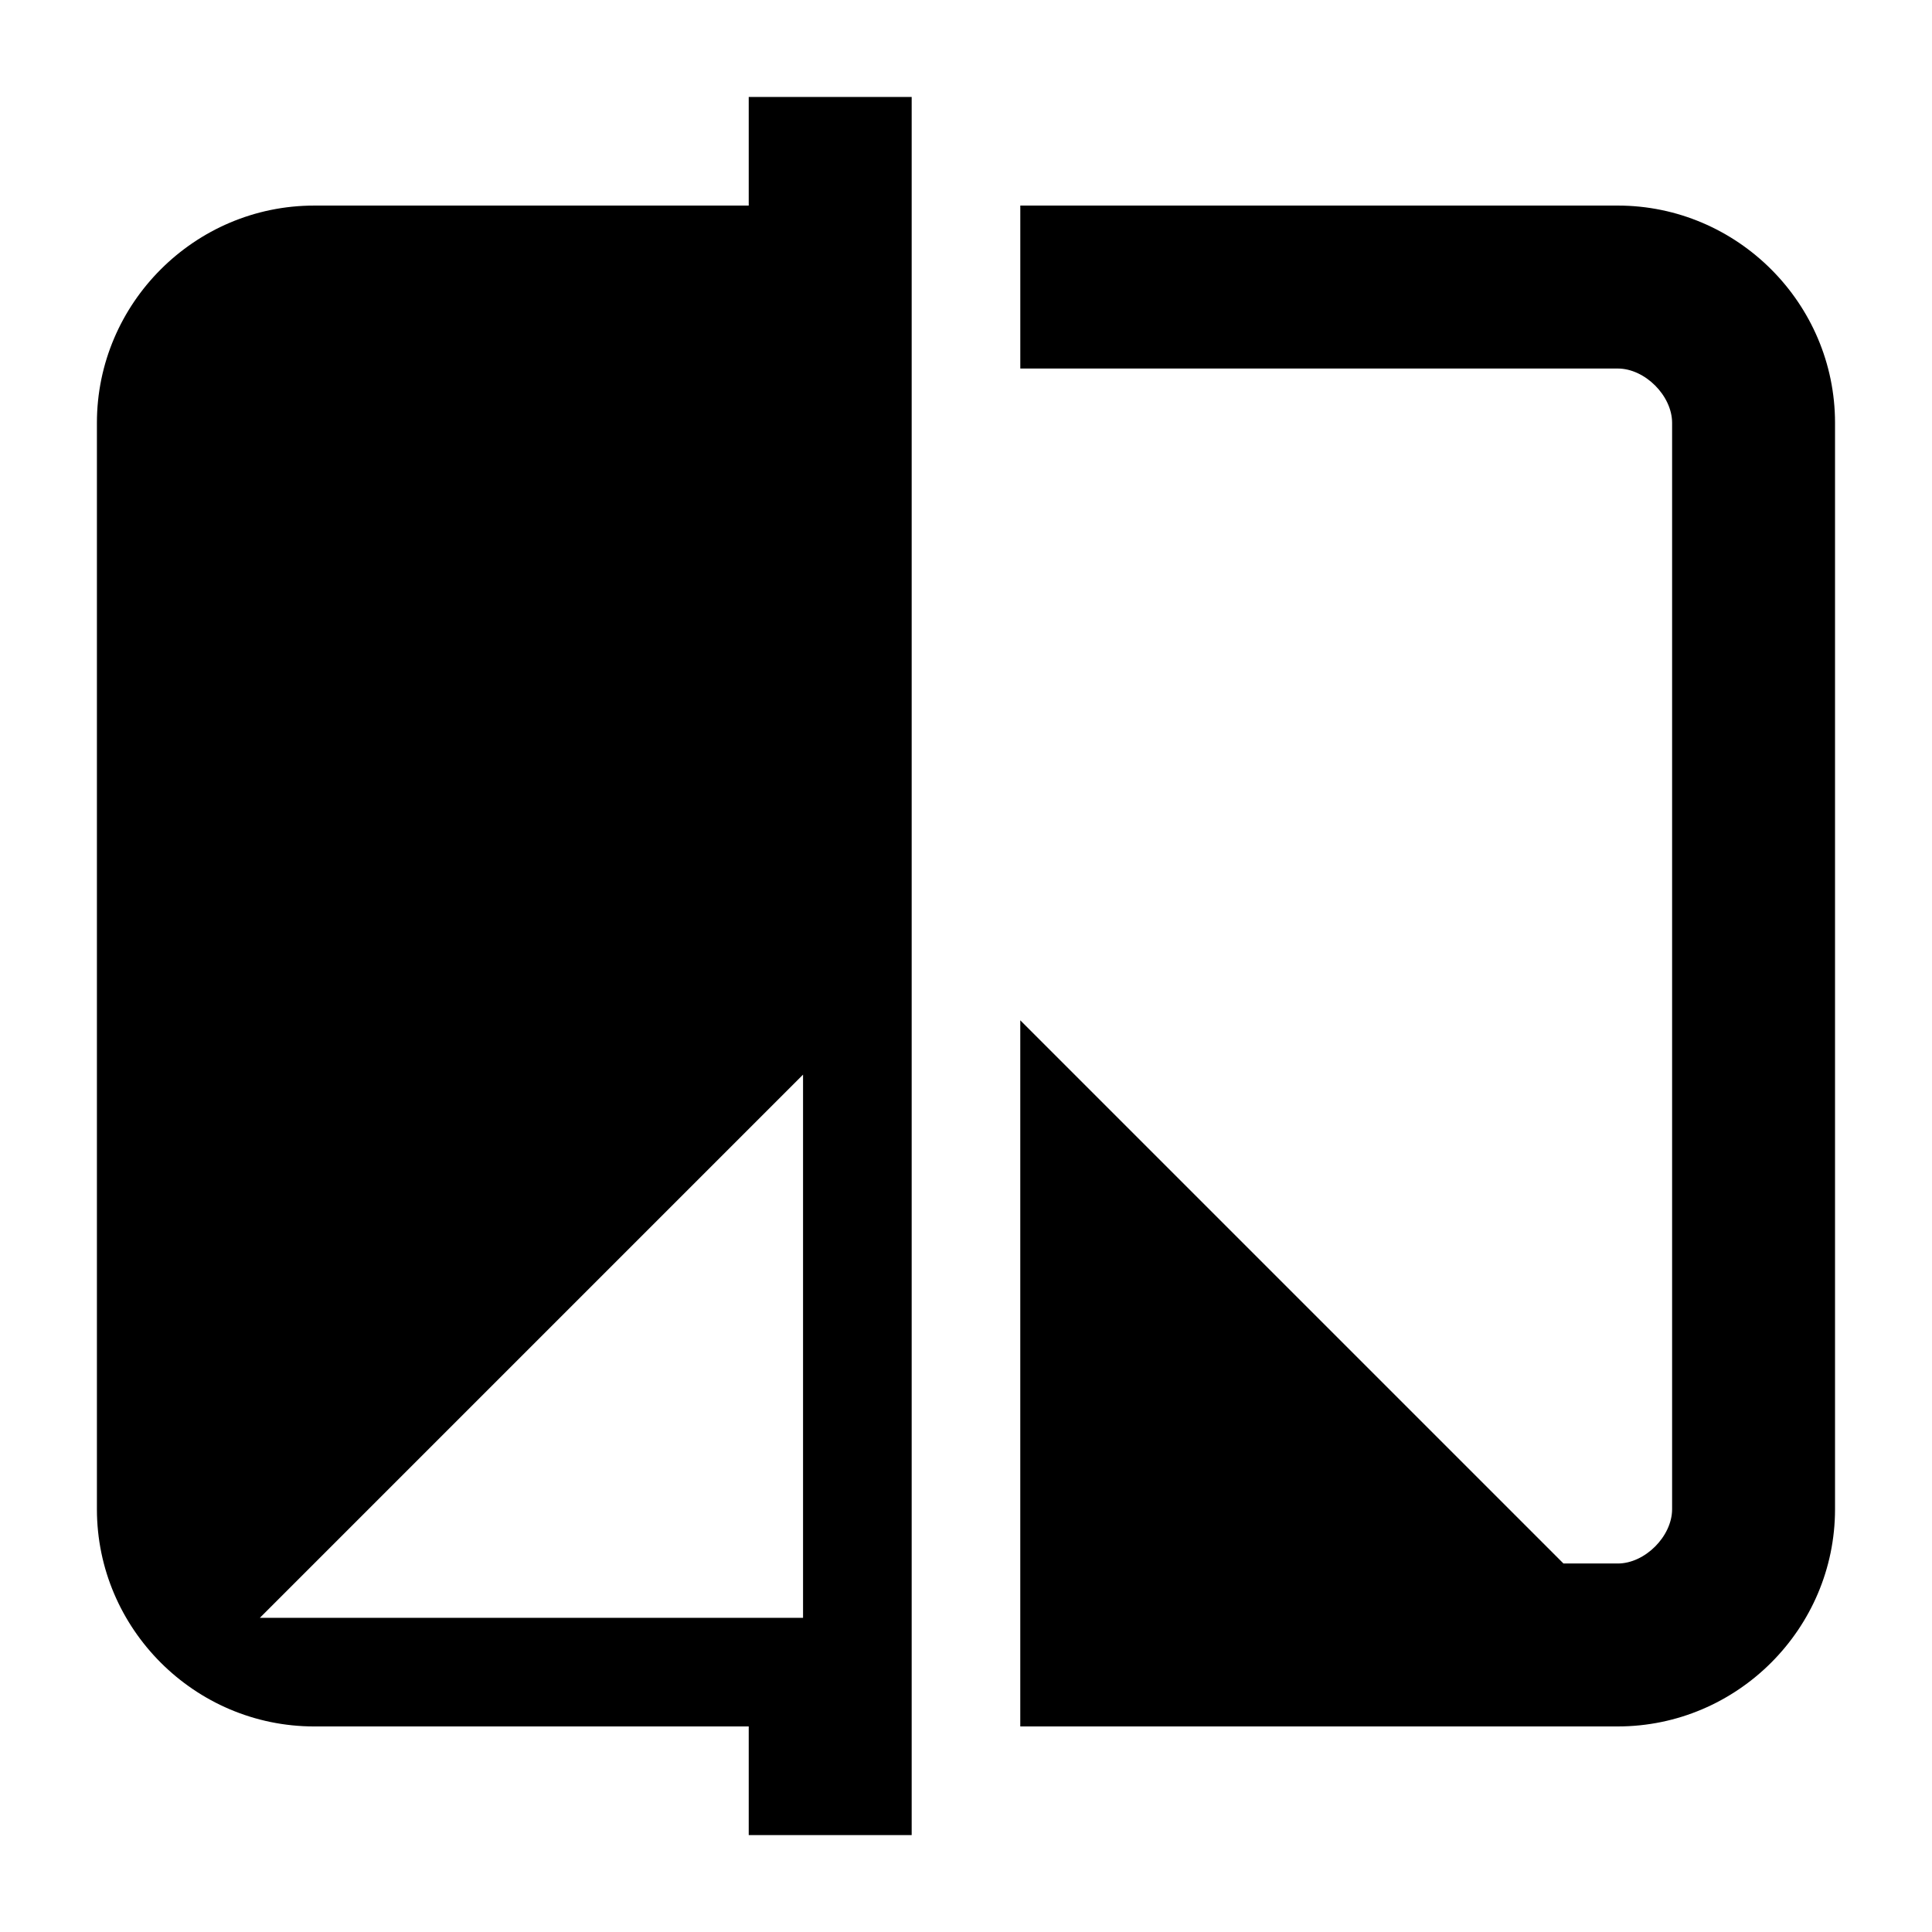
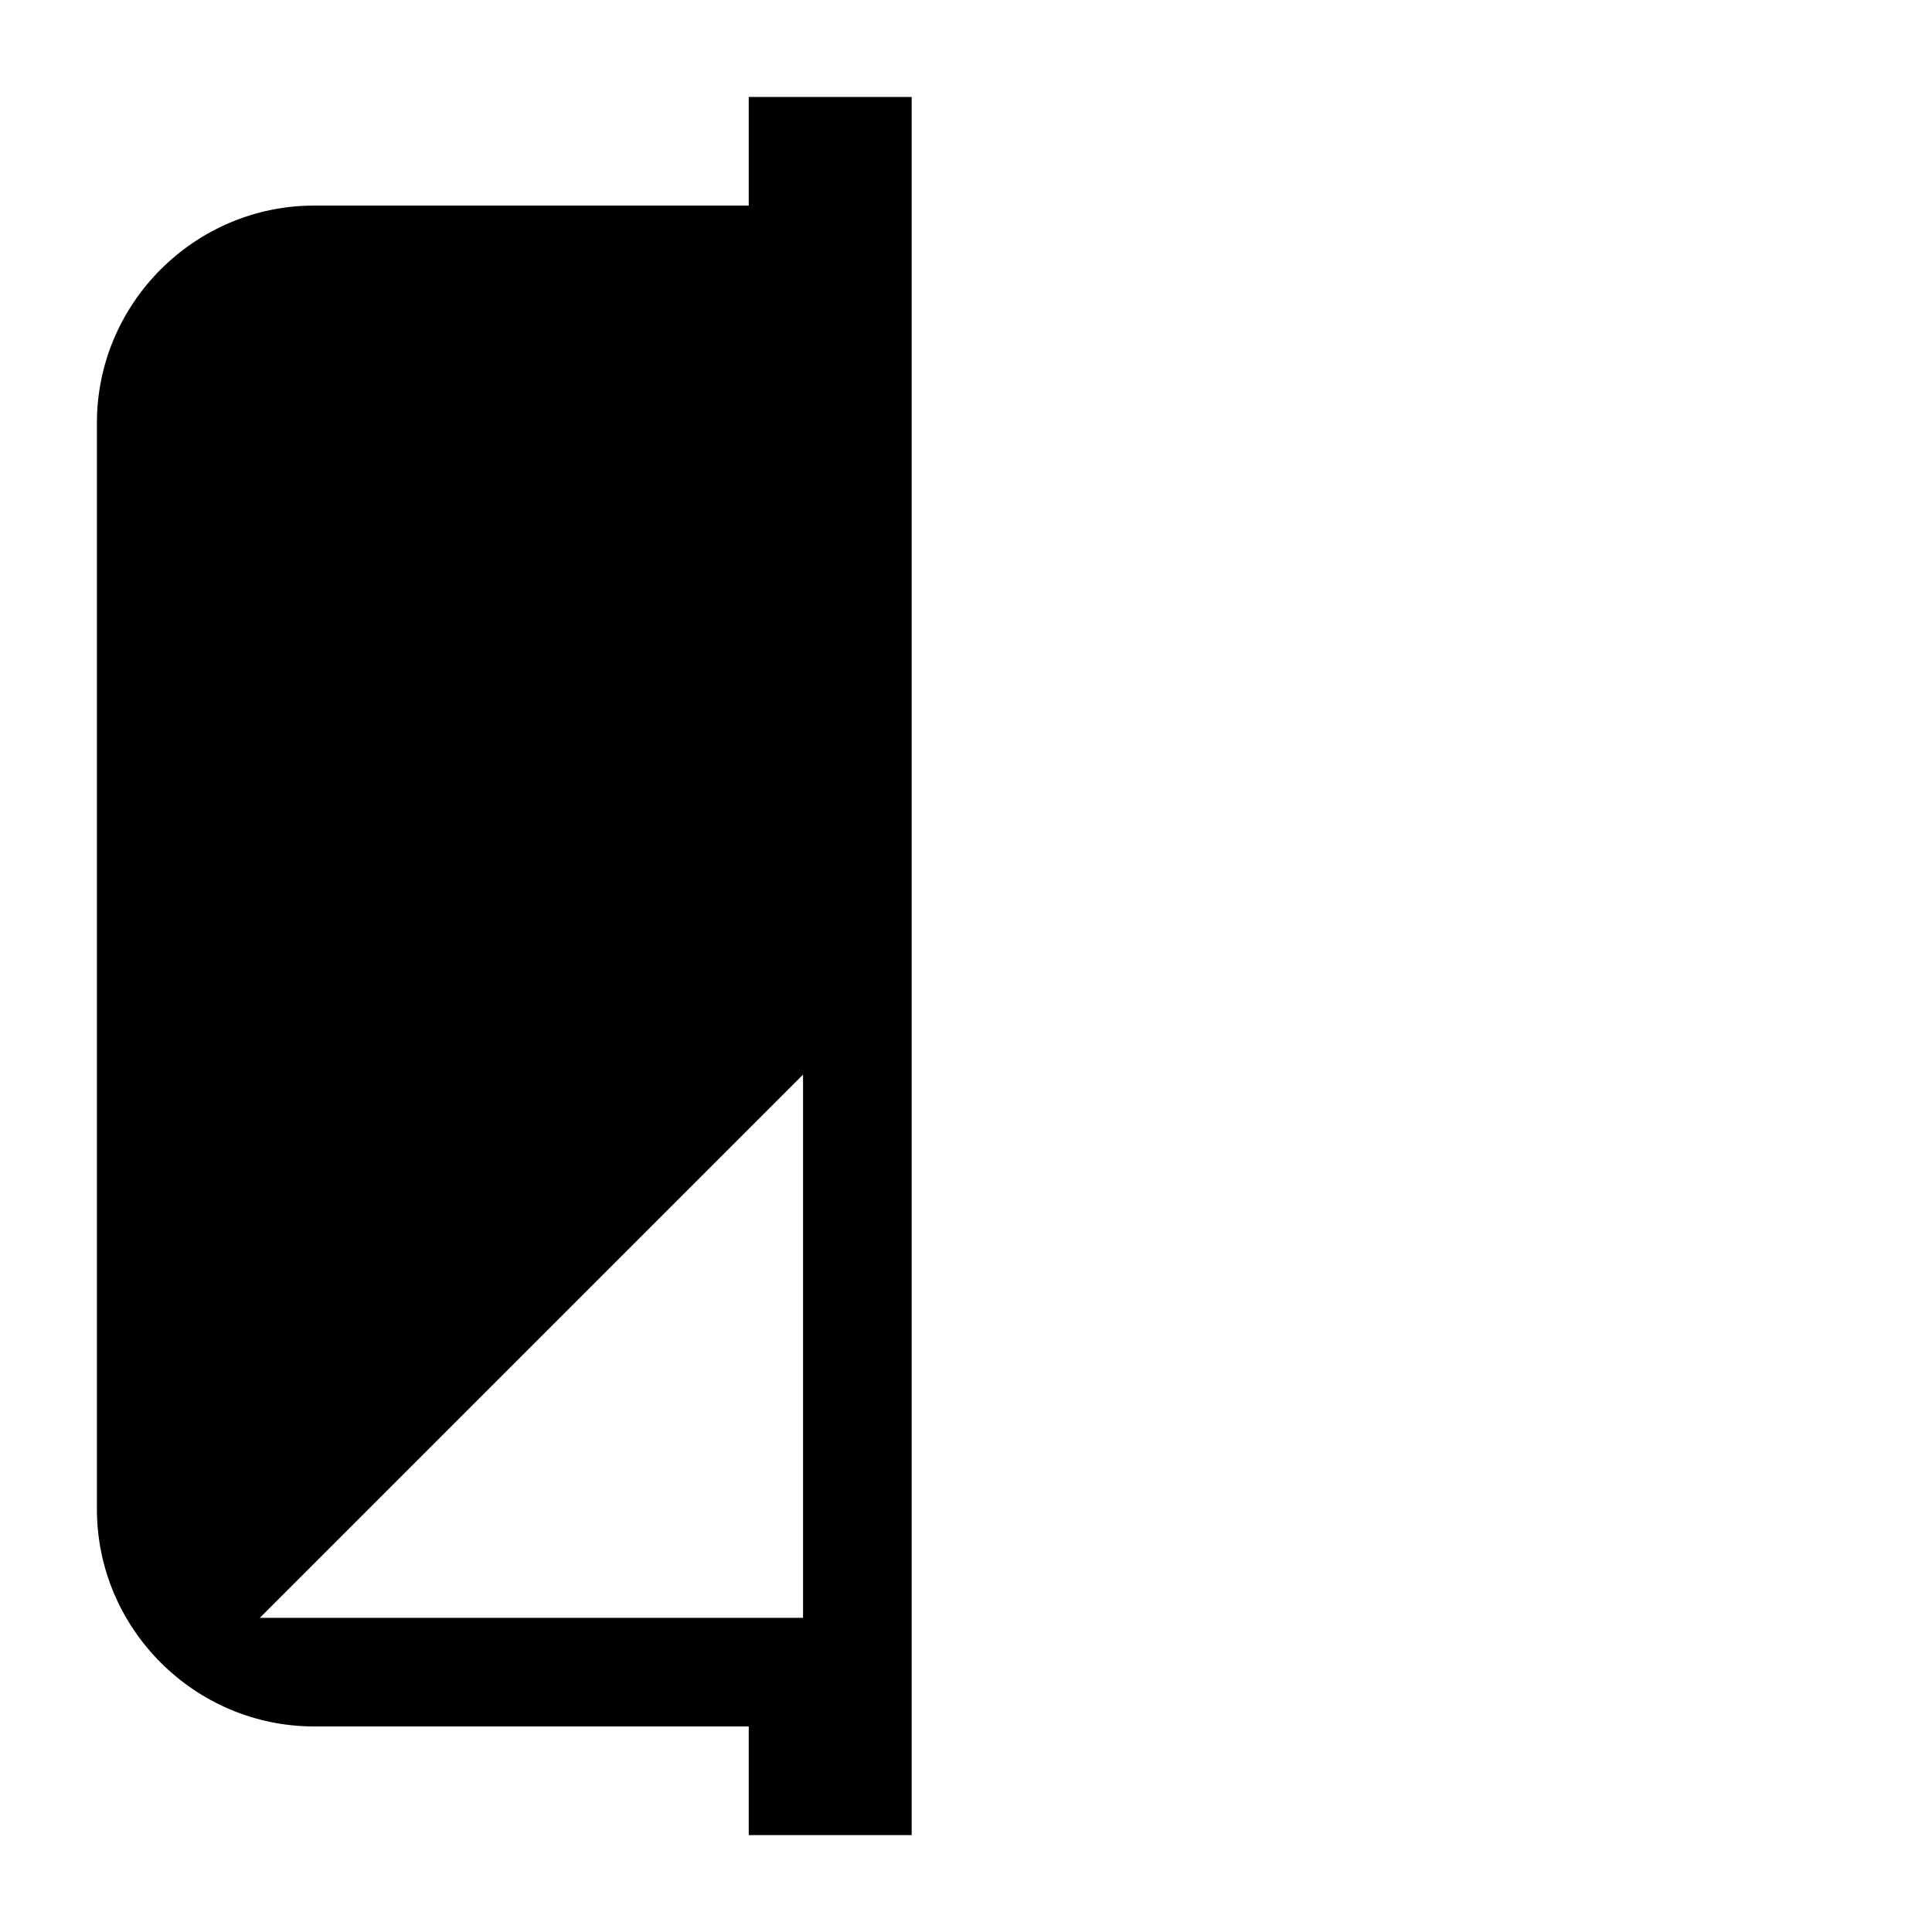
<svg xmlns="http://www.w3.org/2000/svg" fill="#000000" width="800px" height="800px" version="1.1" viewBox="144 144 512 512">
  <g>
    <path d="m342.42 198.48h-115.16c-31.668 0-57.578 25.91-57.578 57.578v287.89c0 31.668 25.91 57.578 57.578 57.578h115.16v28.789h43.184v-460.62h-43.184zm14.395 374.26h-143.95l143.95-143.95z" />
-     <path d="m572.73 198.48h-158.34v43.184h158.34c7.199 0 14.395 7.199 14.395 14.395v287.89c0 7.199-7.199 14.395-14.395 14.395h-14.395l-143.95-143.95v187.13h158.34c31.668 0 57.578-25.91 57.578-57.578v-287.89c0-31.668-25.91-57.578-57.578-57.578z" />
  </g>
</svg>